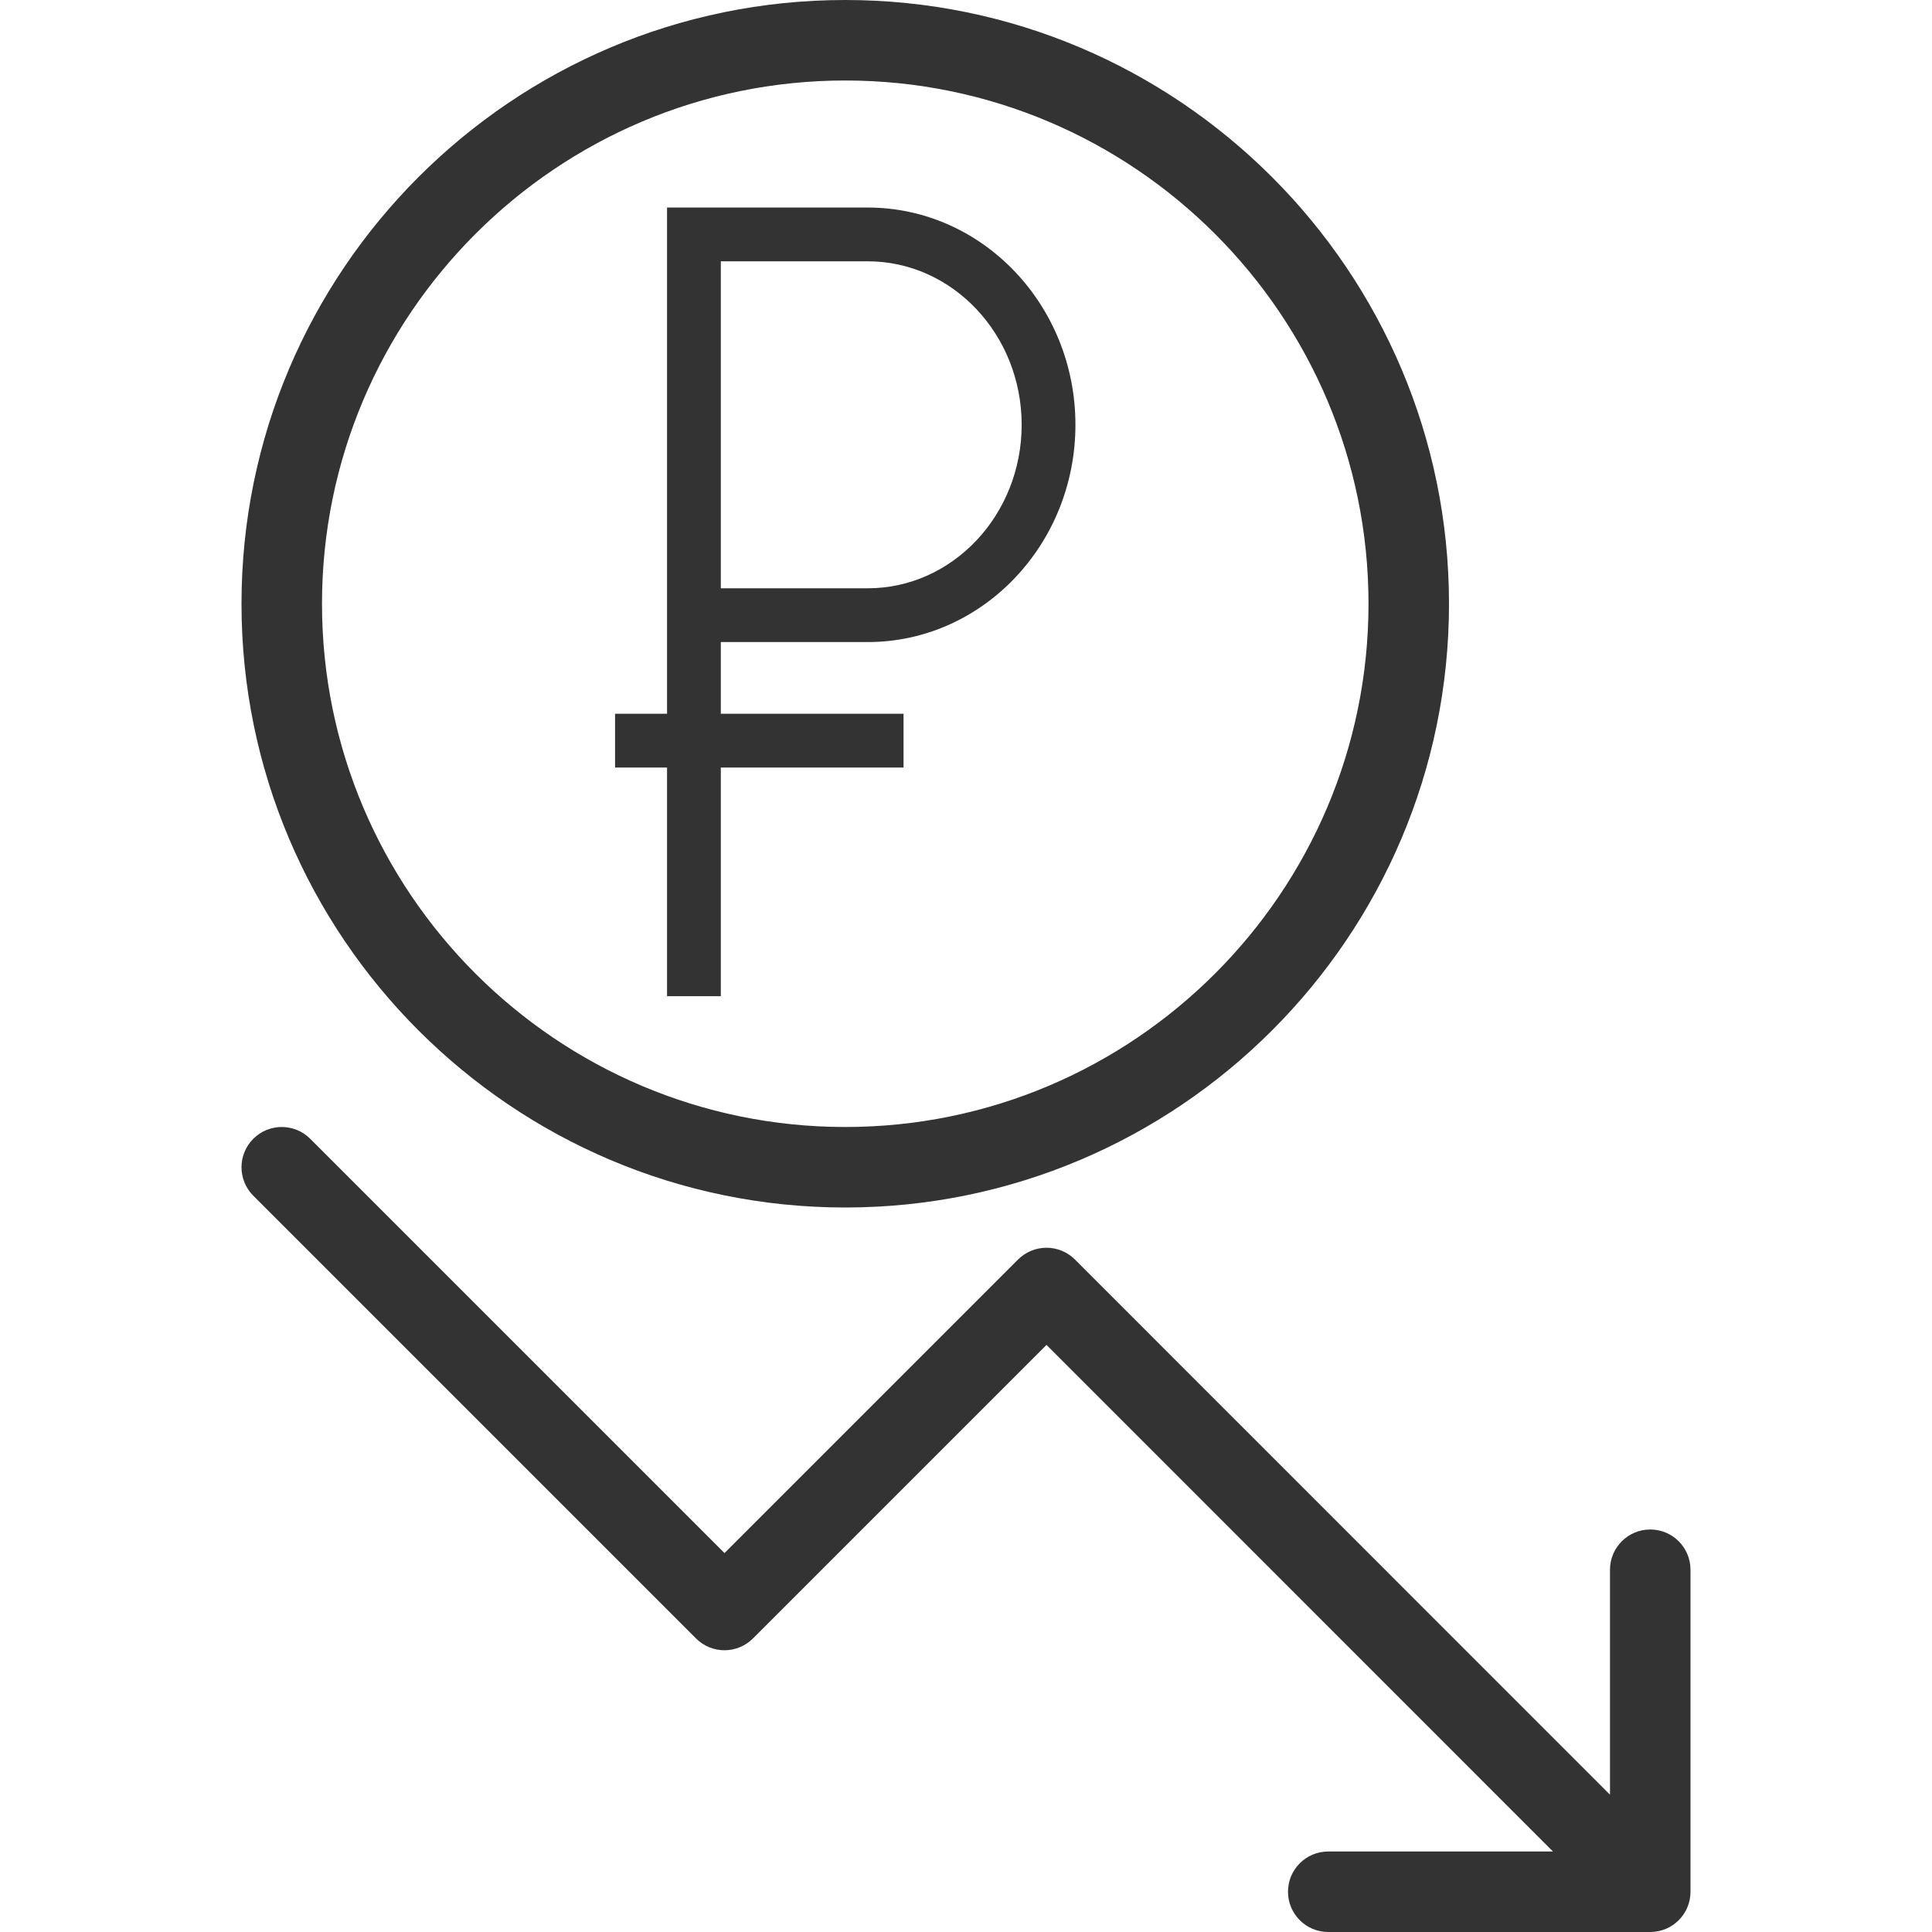
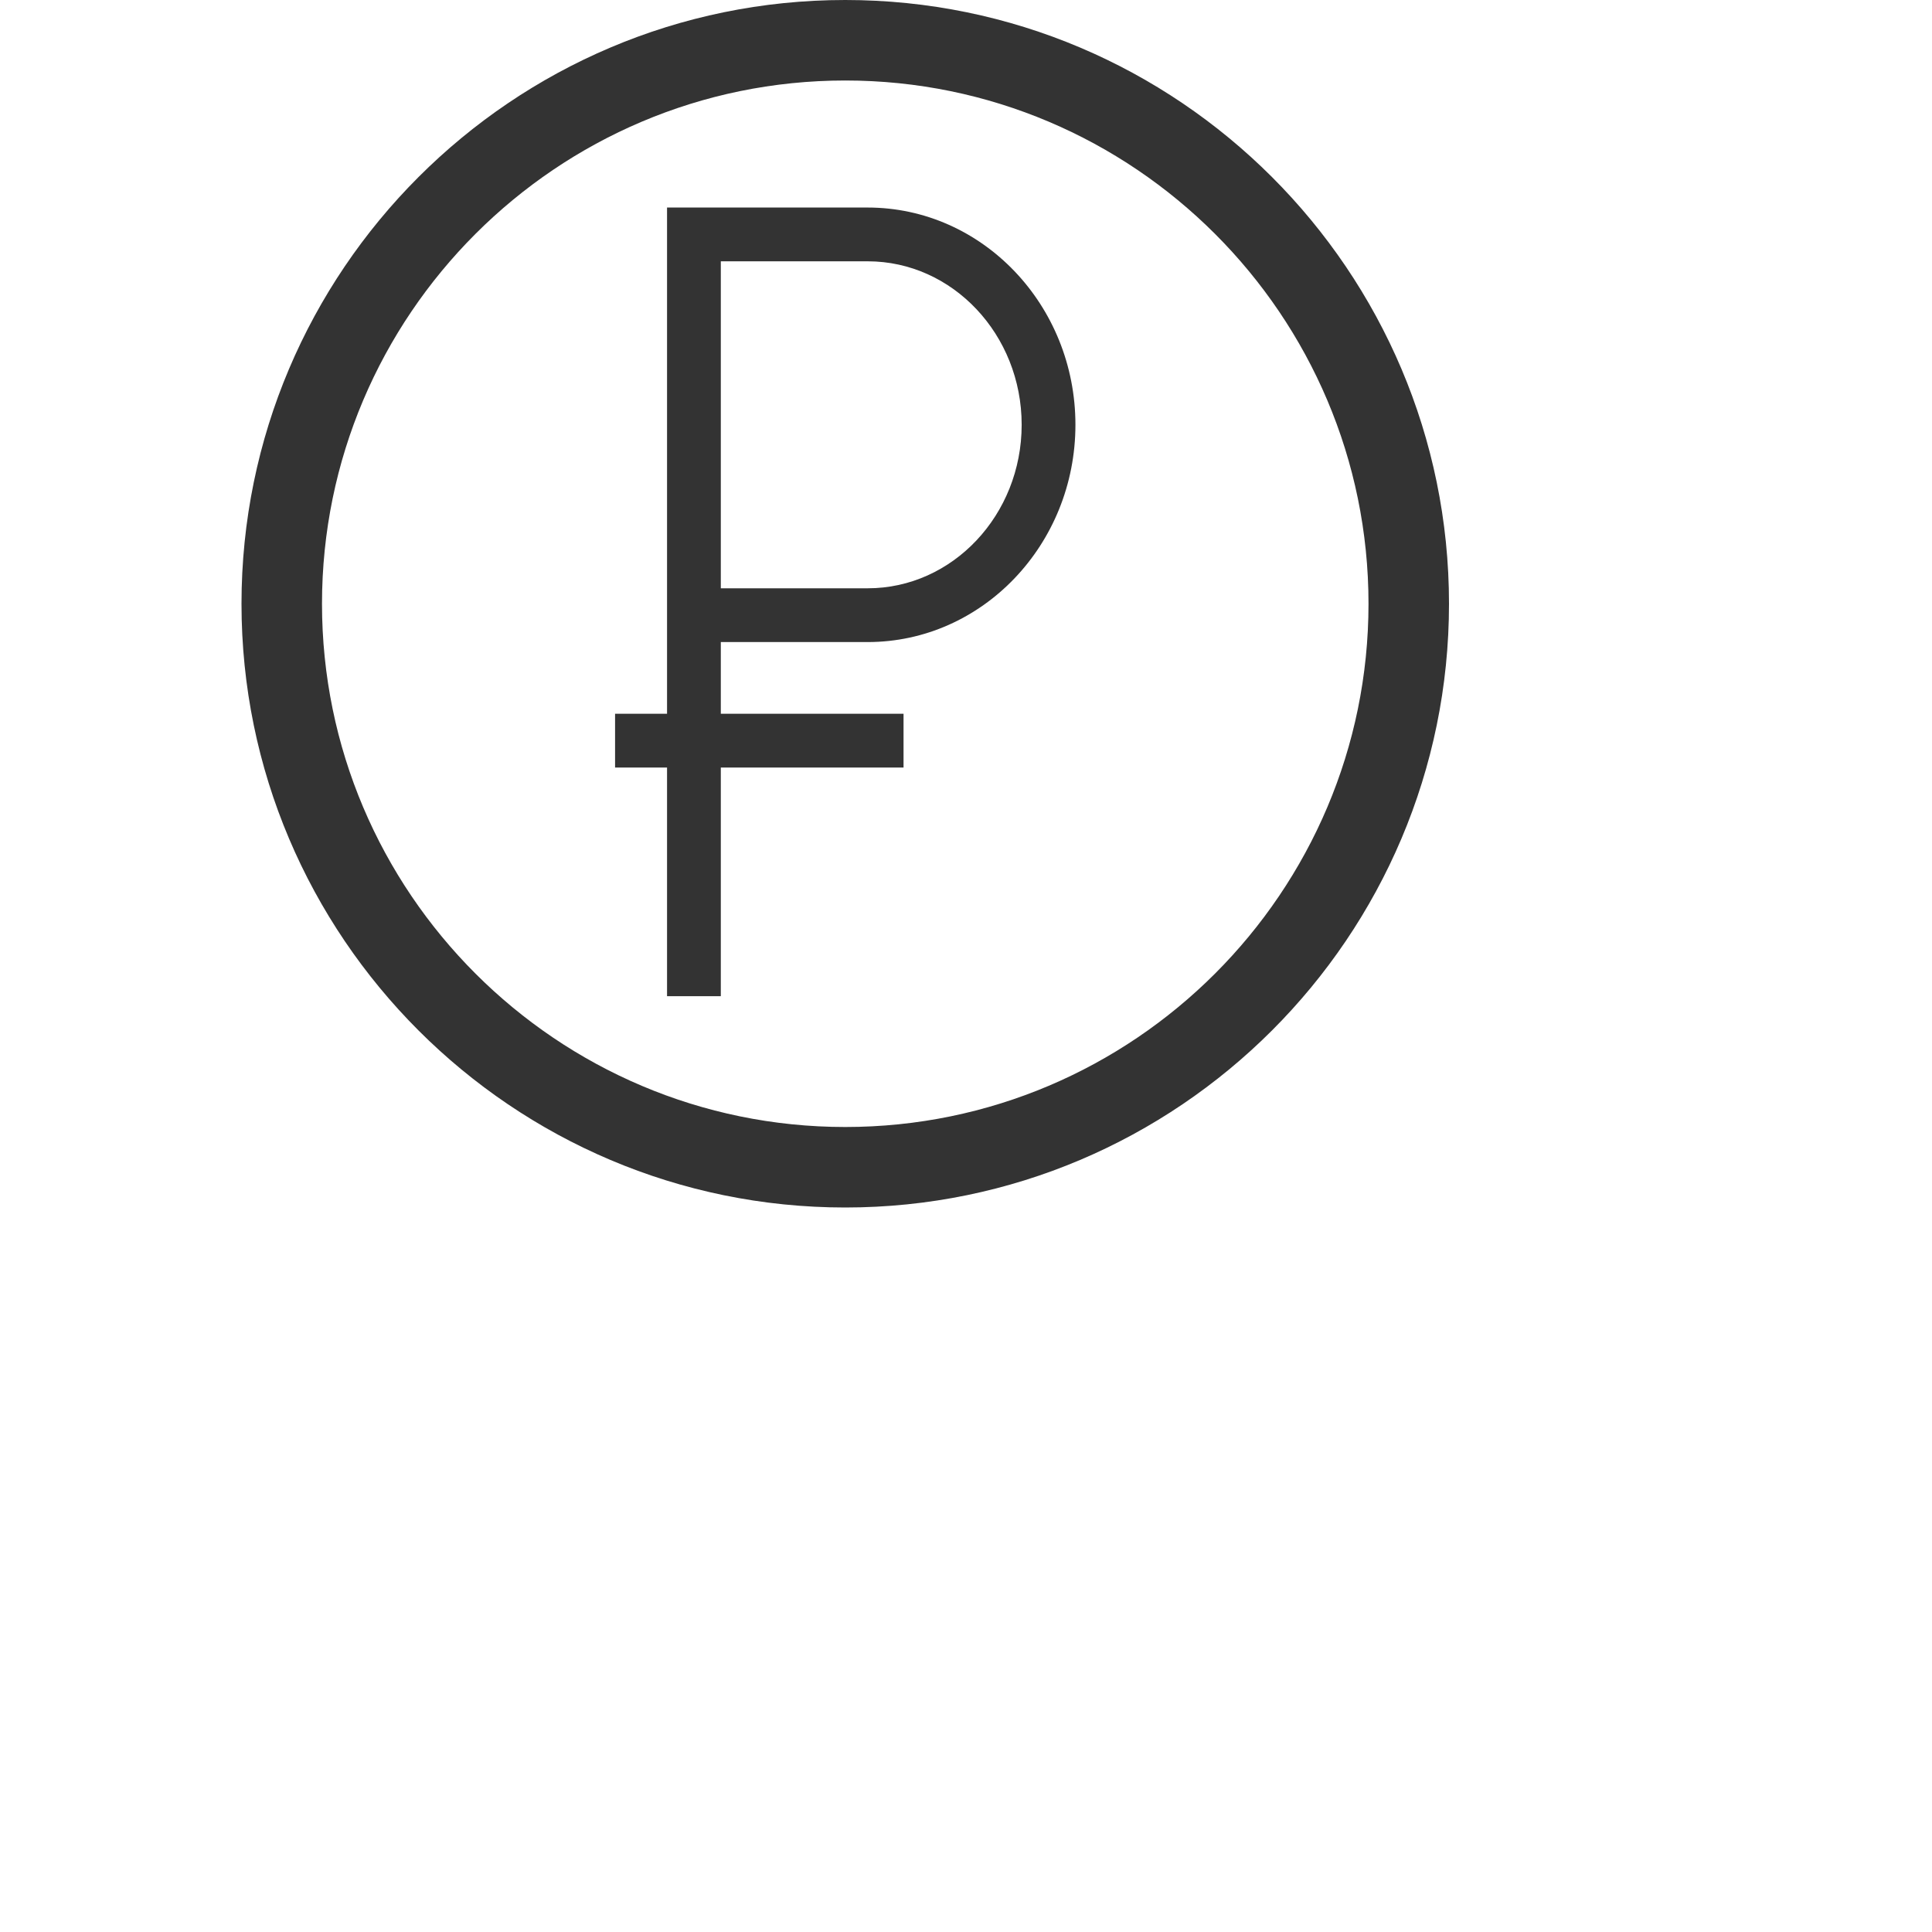
<svg xmlns="http://www.w3.org/2000/svg" width="512" height="512" viewBox="0 0 512 512" fill="none">
  <path d="M224 320C312.229 320 384 248.229 384 160C384 71.771 312.229 0 224 0C135.771 0 64 71.771 64 160C64 248.229 135.771 320 224 320ZM224 21.333C300.458 21.333 362.667 83.541 362.667 160C362.667 236.459 300.458 298.667 224 298.667C147.542 298.667 85.333 236.458 85.333 160C85.333 83.542 147.542 21.333 224 21.333Z" fill="#333333" />
-   <path d="M437.333 405.332C431.437 405.332 426.666 410.103 426.666 415.999V475.612L284.875 333.791C282.875 331.791 280.167 330.666 277.333 330.666C274.5 330.666 271.791 331.791 269.791 333.791L192 411.582L82.208 301.791C78.041 297.624 71.291 297.624 67.125 301.791C62.958 305.958 62.958 312.708 67.125 316.874L184.458 434.207C188.625 438.374 195.375 438.374 199.541 434.207L277.333 356.415L411.553 490.665H352C346.104 490.665 341.333 495.436 341.333 501.332C341.333 507.228 346.104 511.999 352 511.999H437.333C443.229 511.999 448 507.228 448 501.332V415.999C448 410.103 443.229 405.332 437.333 405.332Z" fill="#333333" />
  <path d="M229.947 170.153C260.304 170.153 285 144.322 285 112.57C285 80.826 260.304 55 229.947 55H176.774V189.153H163V203.403H176.774V264H191.023V203.403H239.447V189.153H191.023V170.153H229.947ZM191.023 69.25H229.948C252.447 69.25 270.752 88.683 270.752 112.57C270.752 136.464 252.447 155.903 229.948 155.903H191.023V69.25V69.25Z" fill="#333333" />
</svg>